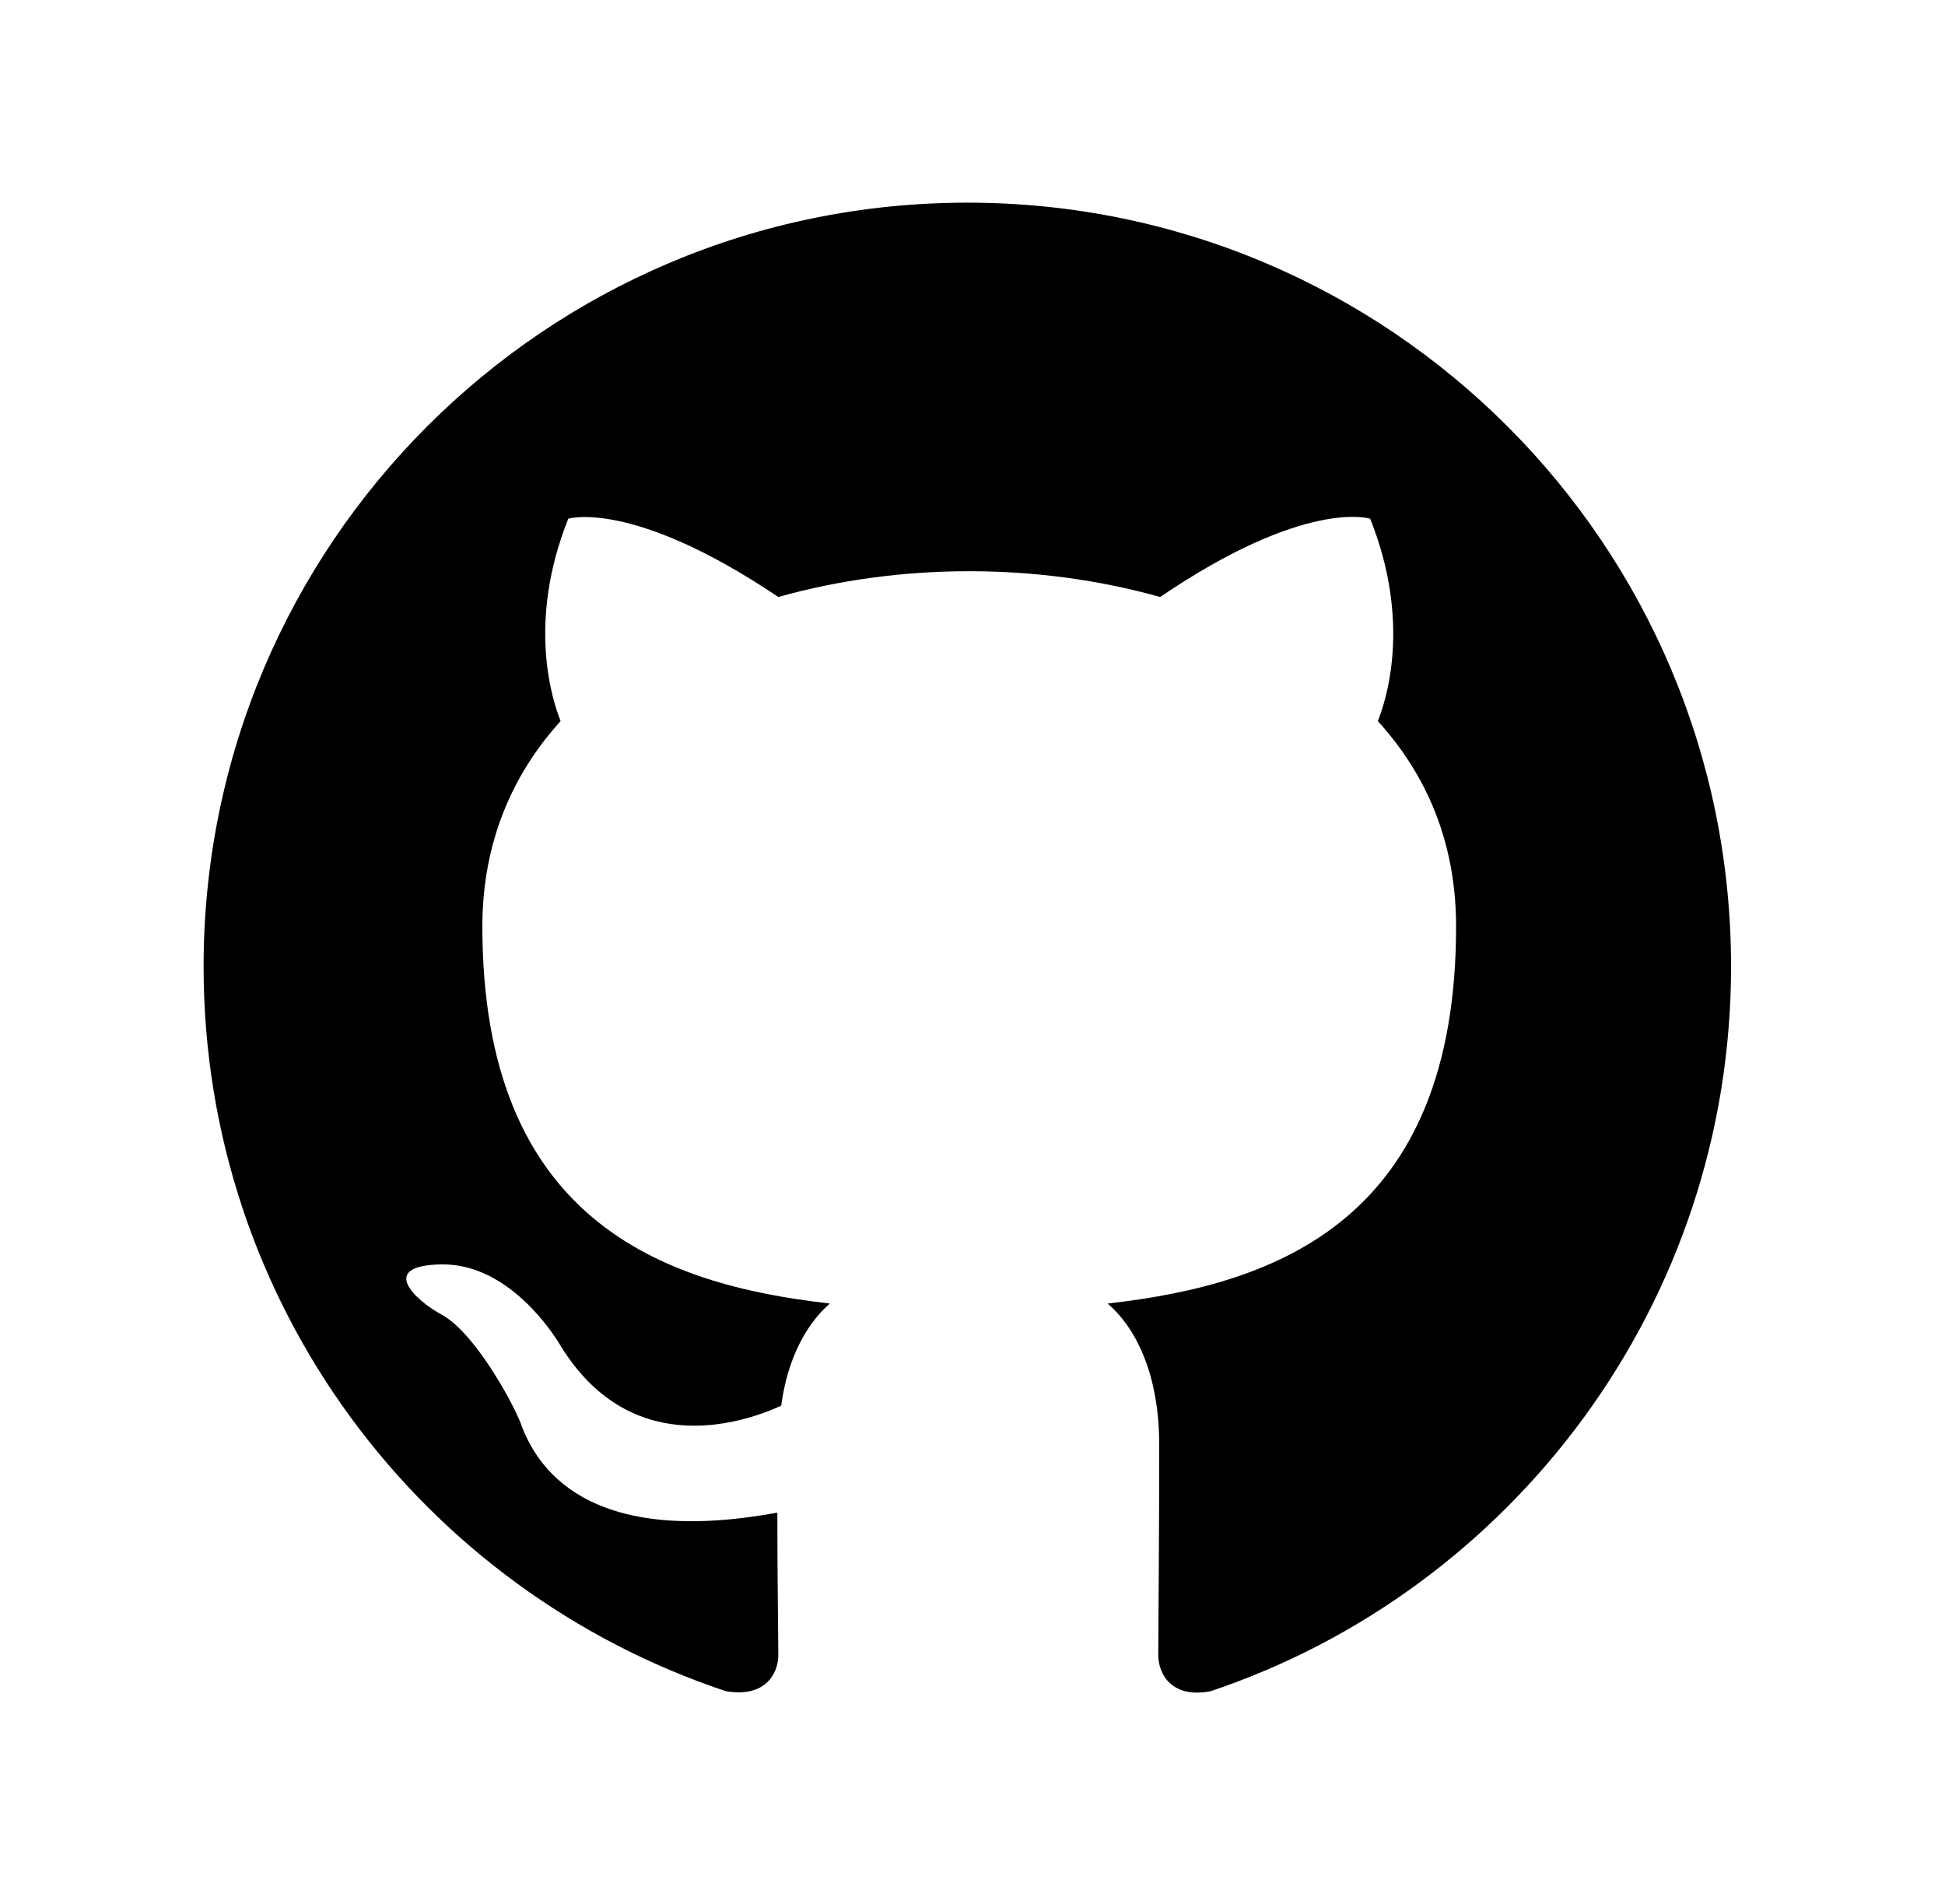
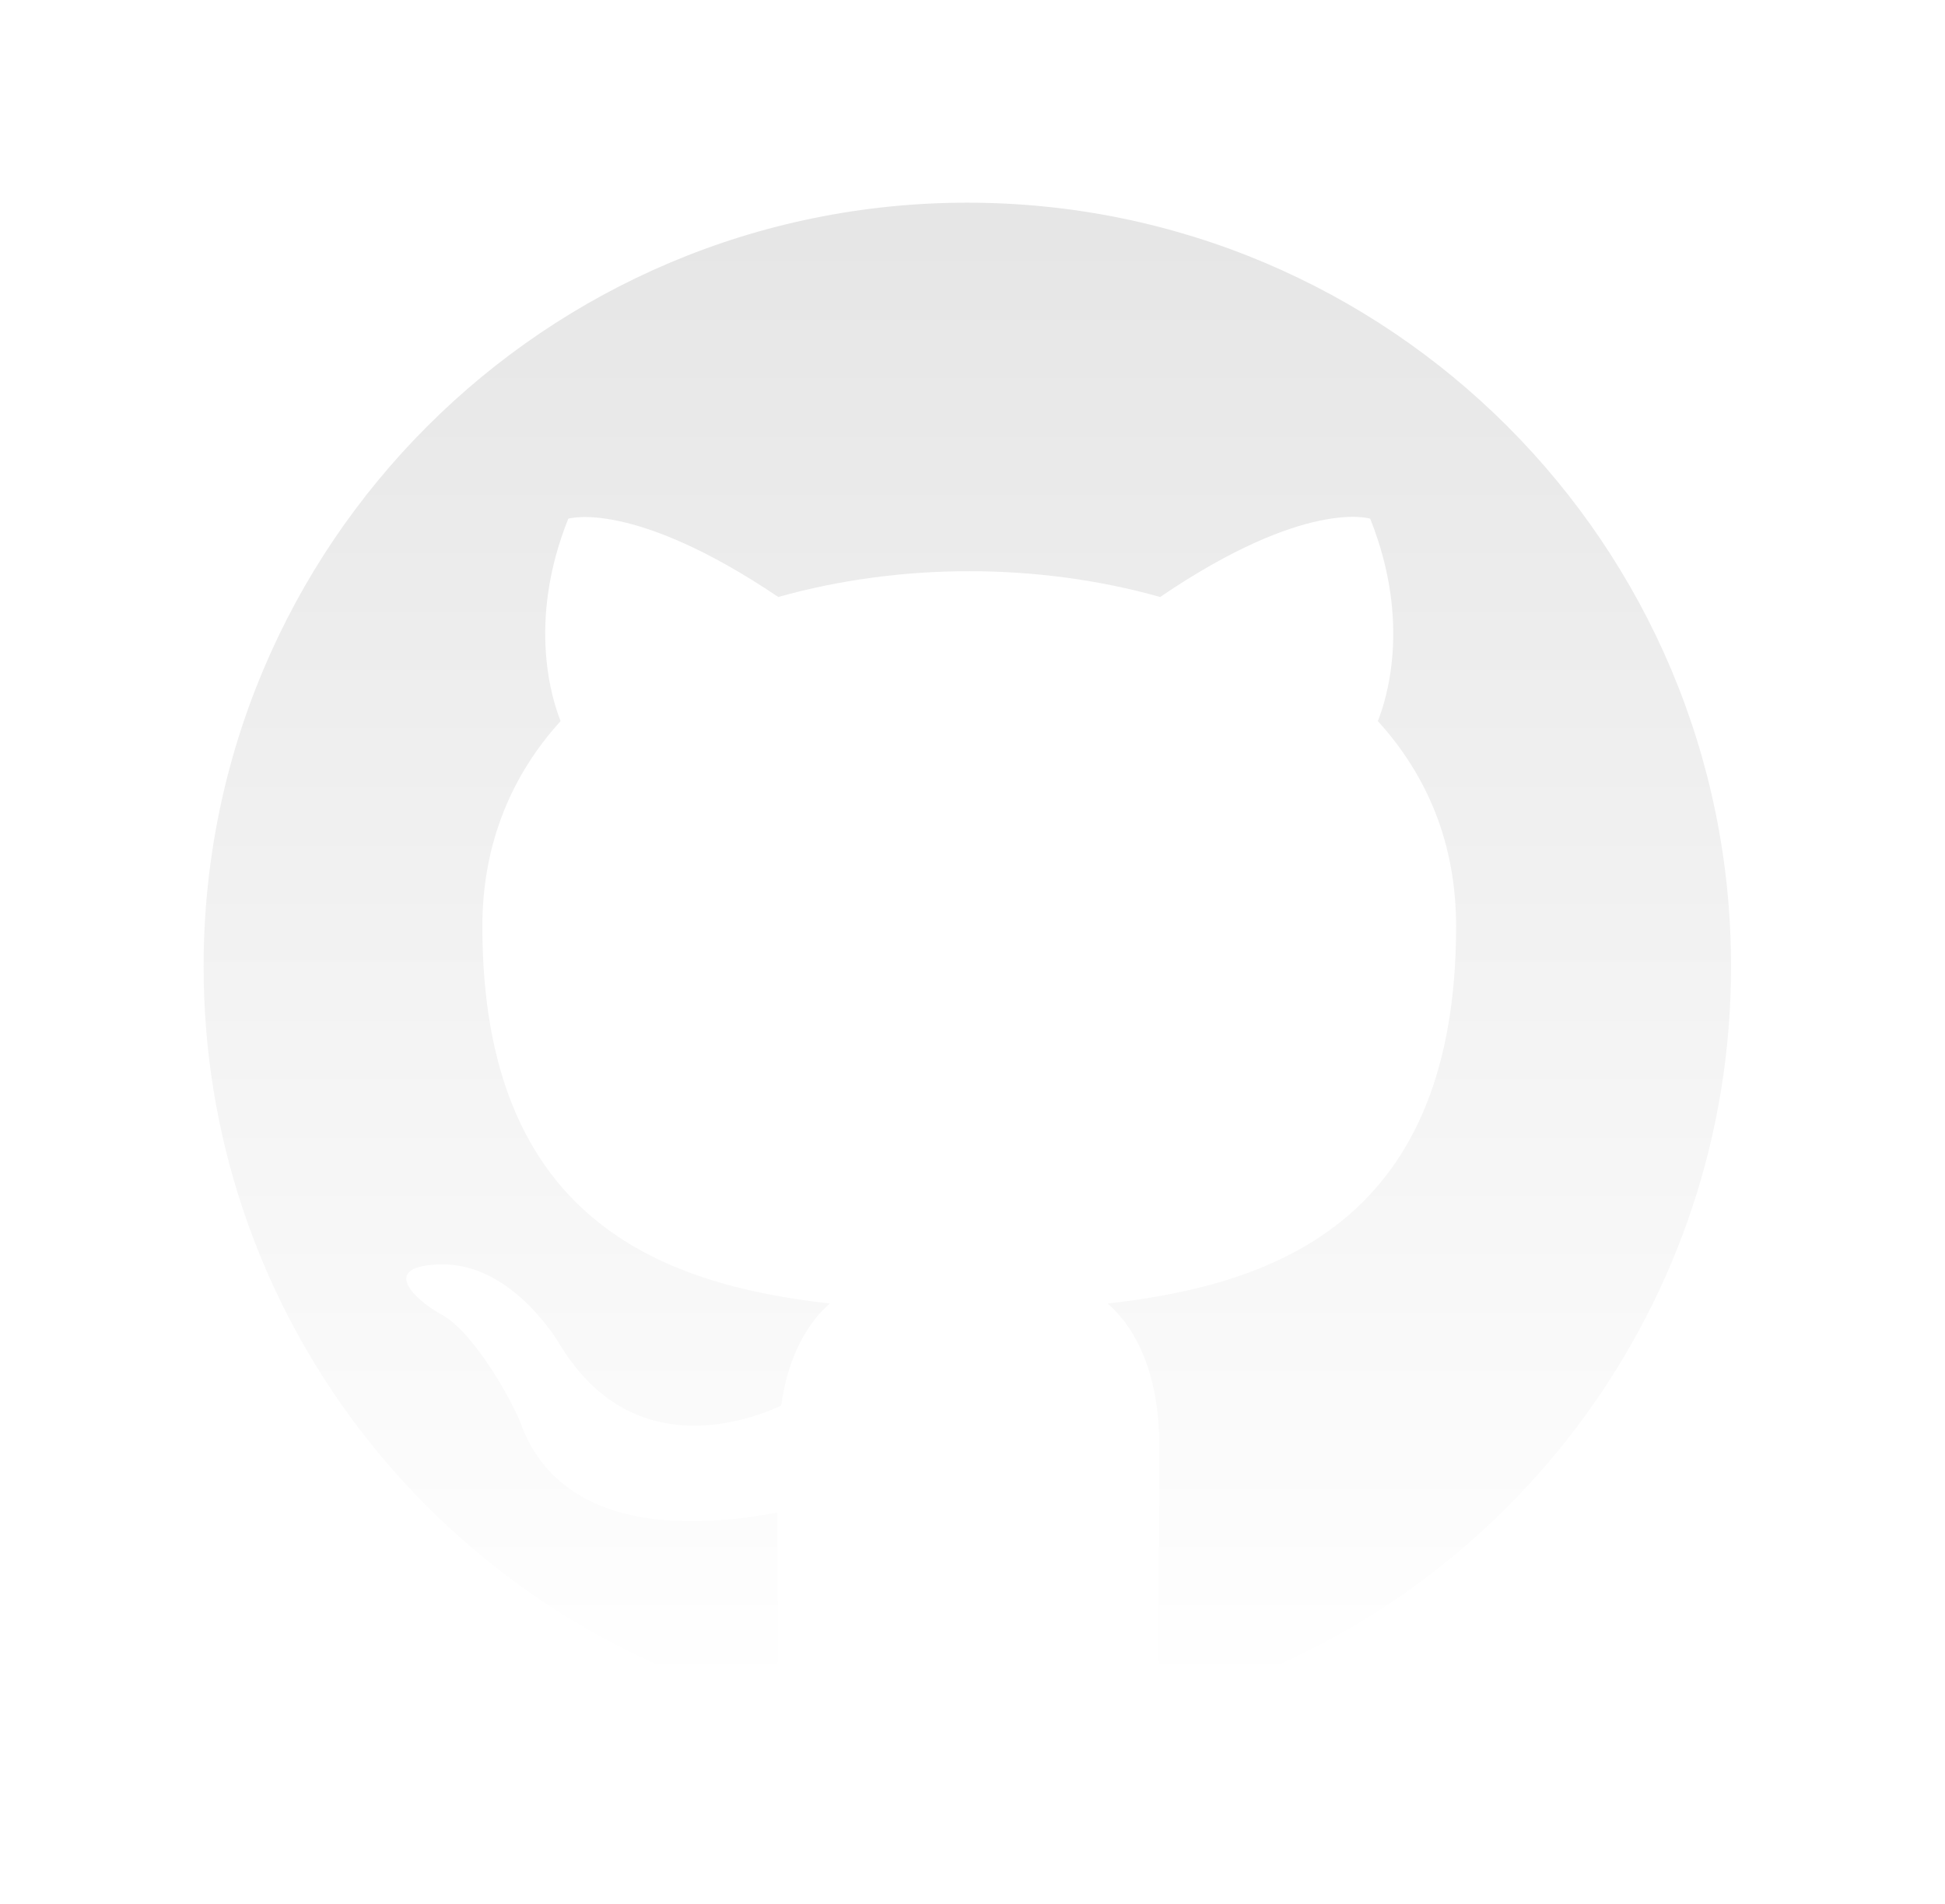
<svg xmlns="http://www.w3.org/2000/svg" width="47" height="46" viewBox="0 0 47 46" fill="none">
-   <path fill-rule="evenodd" clip-rule="evenodd" d="M23.375 4.897C13.178 4.897 4.92 13.155 4.92 23.352C4.92 31.518 10.203 38.416 17.538 40.861C18.461 41.023 18.807 40.469 18.807 39.985C18.807 39.547 18.784 38.093 18.784 36.547C14.147 37.401 12.948 35.417 12.579 34.379C12.371 33.849 11.471 32.211 10.687 31.772C10.041 31.426 9.118 30.573 10.664 30.55C12.117 30.526 13.155 31.888 13.501 32.441C15.162 35.233 17.815 34.448 18.877 33.964C19.038 32.764 19.522 31.957 20.053 31.495C15.947 31.034 11.656 29.442 11.656 22.383C11.656 20.376 12.371 18.715 13.547 17.423C13.363 16.962 12.717 15.07 13.732 12.533C13.732 12.533 15.278 12.048 18.807 14.424C20.284 14.009 21.852 13.801 23.421 13.801C24.99 13.801 26.558 14.009 28.035 14.424C31.564 12.025 33.11 12.533 33.11 12.533C34.125 15.07 33.479 16.962 33.295 17.423C34.471 18.715 35.186 20.353 35.186 22.383C35.186 29.465 30.872 31.034 26.766 31.495C27.435 32.072 28.012 33.179 28.012 34.91C28.012 37.378 27.989 39.362 27.989 39.985C27.989 40.469 28.335 41.046 29.258 40.861C36.547 38.416 41.83 31.495 41.83 23.352C41.83 13.155 33.572 4.897 23.375 4.897Z" fill="black" />
  <path fill-rule="evenodd" clip-rule="evenodd" d="M23.375 4.897C13.178 4.897 4.92 13.155 4.92 23.352C4.92 31.518 10.203 38.416 17.538 40.861C18.461 41.023 18.807 40.469 18.807 39.985C18.807 39.547 18.784 38.093 18.784 36.547C14.147 37.401 12.948 35.417 12.579 34.379C12.371 33.849 11.471 32.211 10.687 31.772C10.041 31.426 9.118 30.573 10.664 30.55C12.117 30.526 13.155 31.888 13.501 32.441C15.162 35.233 17.815 34.448 18.877 33.964C19.038 32.764 19.522 31.957 20.053 31.495C15.947 31.034 11.656 29.442 11.656 22.383C11.656 20.376 12.371 18.715 13.547 17.423C13.363 16.962 12.717 15.07 13.732 12.533C13.732 12.533 15.278 12.048 18.807 14.424C20.284 14.009 21.852 13.801 23.421 13.801C24.99 13.801 26.558 14.009 28.035 14.424C31.564 12.025 33.11 12.533 33.11 12.533C34.125 15.07 33.479 16.962 33.295 17.423C34.471 18.715 35.186 20.353 35.186 22.383C35.186 29.465 30.872 31.034 26.766 31.495C27.435 32.072 28.012 33.179 28.012 34.91C28.012 37.378 27.989 39.362 27.989 39.985C27.989 40.469 28.335 41.046 29.258 40.861C36.547 38.416 41.83 31.495 41.83 23.352C41.83 13.155 33.572 4.897 23.375 4.897Z" fill="url(#paint0_linear_9327_3959)" fill-opacity="0.1" style="mix-blend-mode:multiply" />
  <defs>
    <linearGradient id="paint0_linear_9327_3959" x1="23.375" y1="4.897" x2="23.375" y2="40.897" gradientUnits="userSpaceOnUse">
      <stop />
      <stop offset="1" stop-opacity="0" />
    </linearGradient>
  </defs>
</svg>